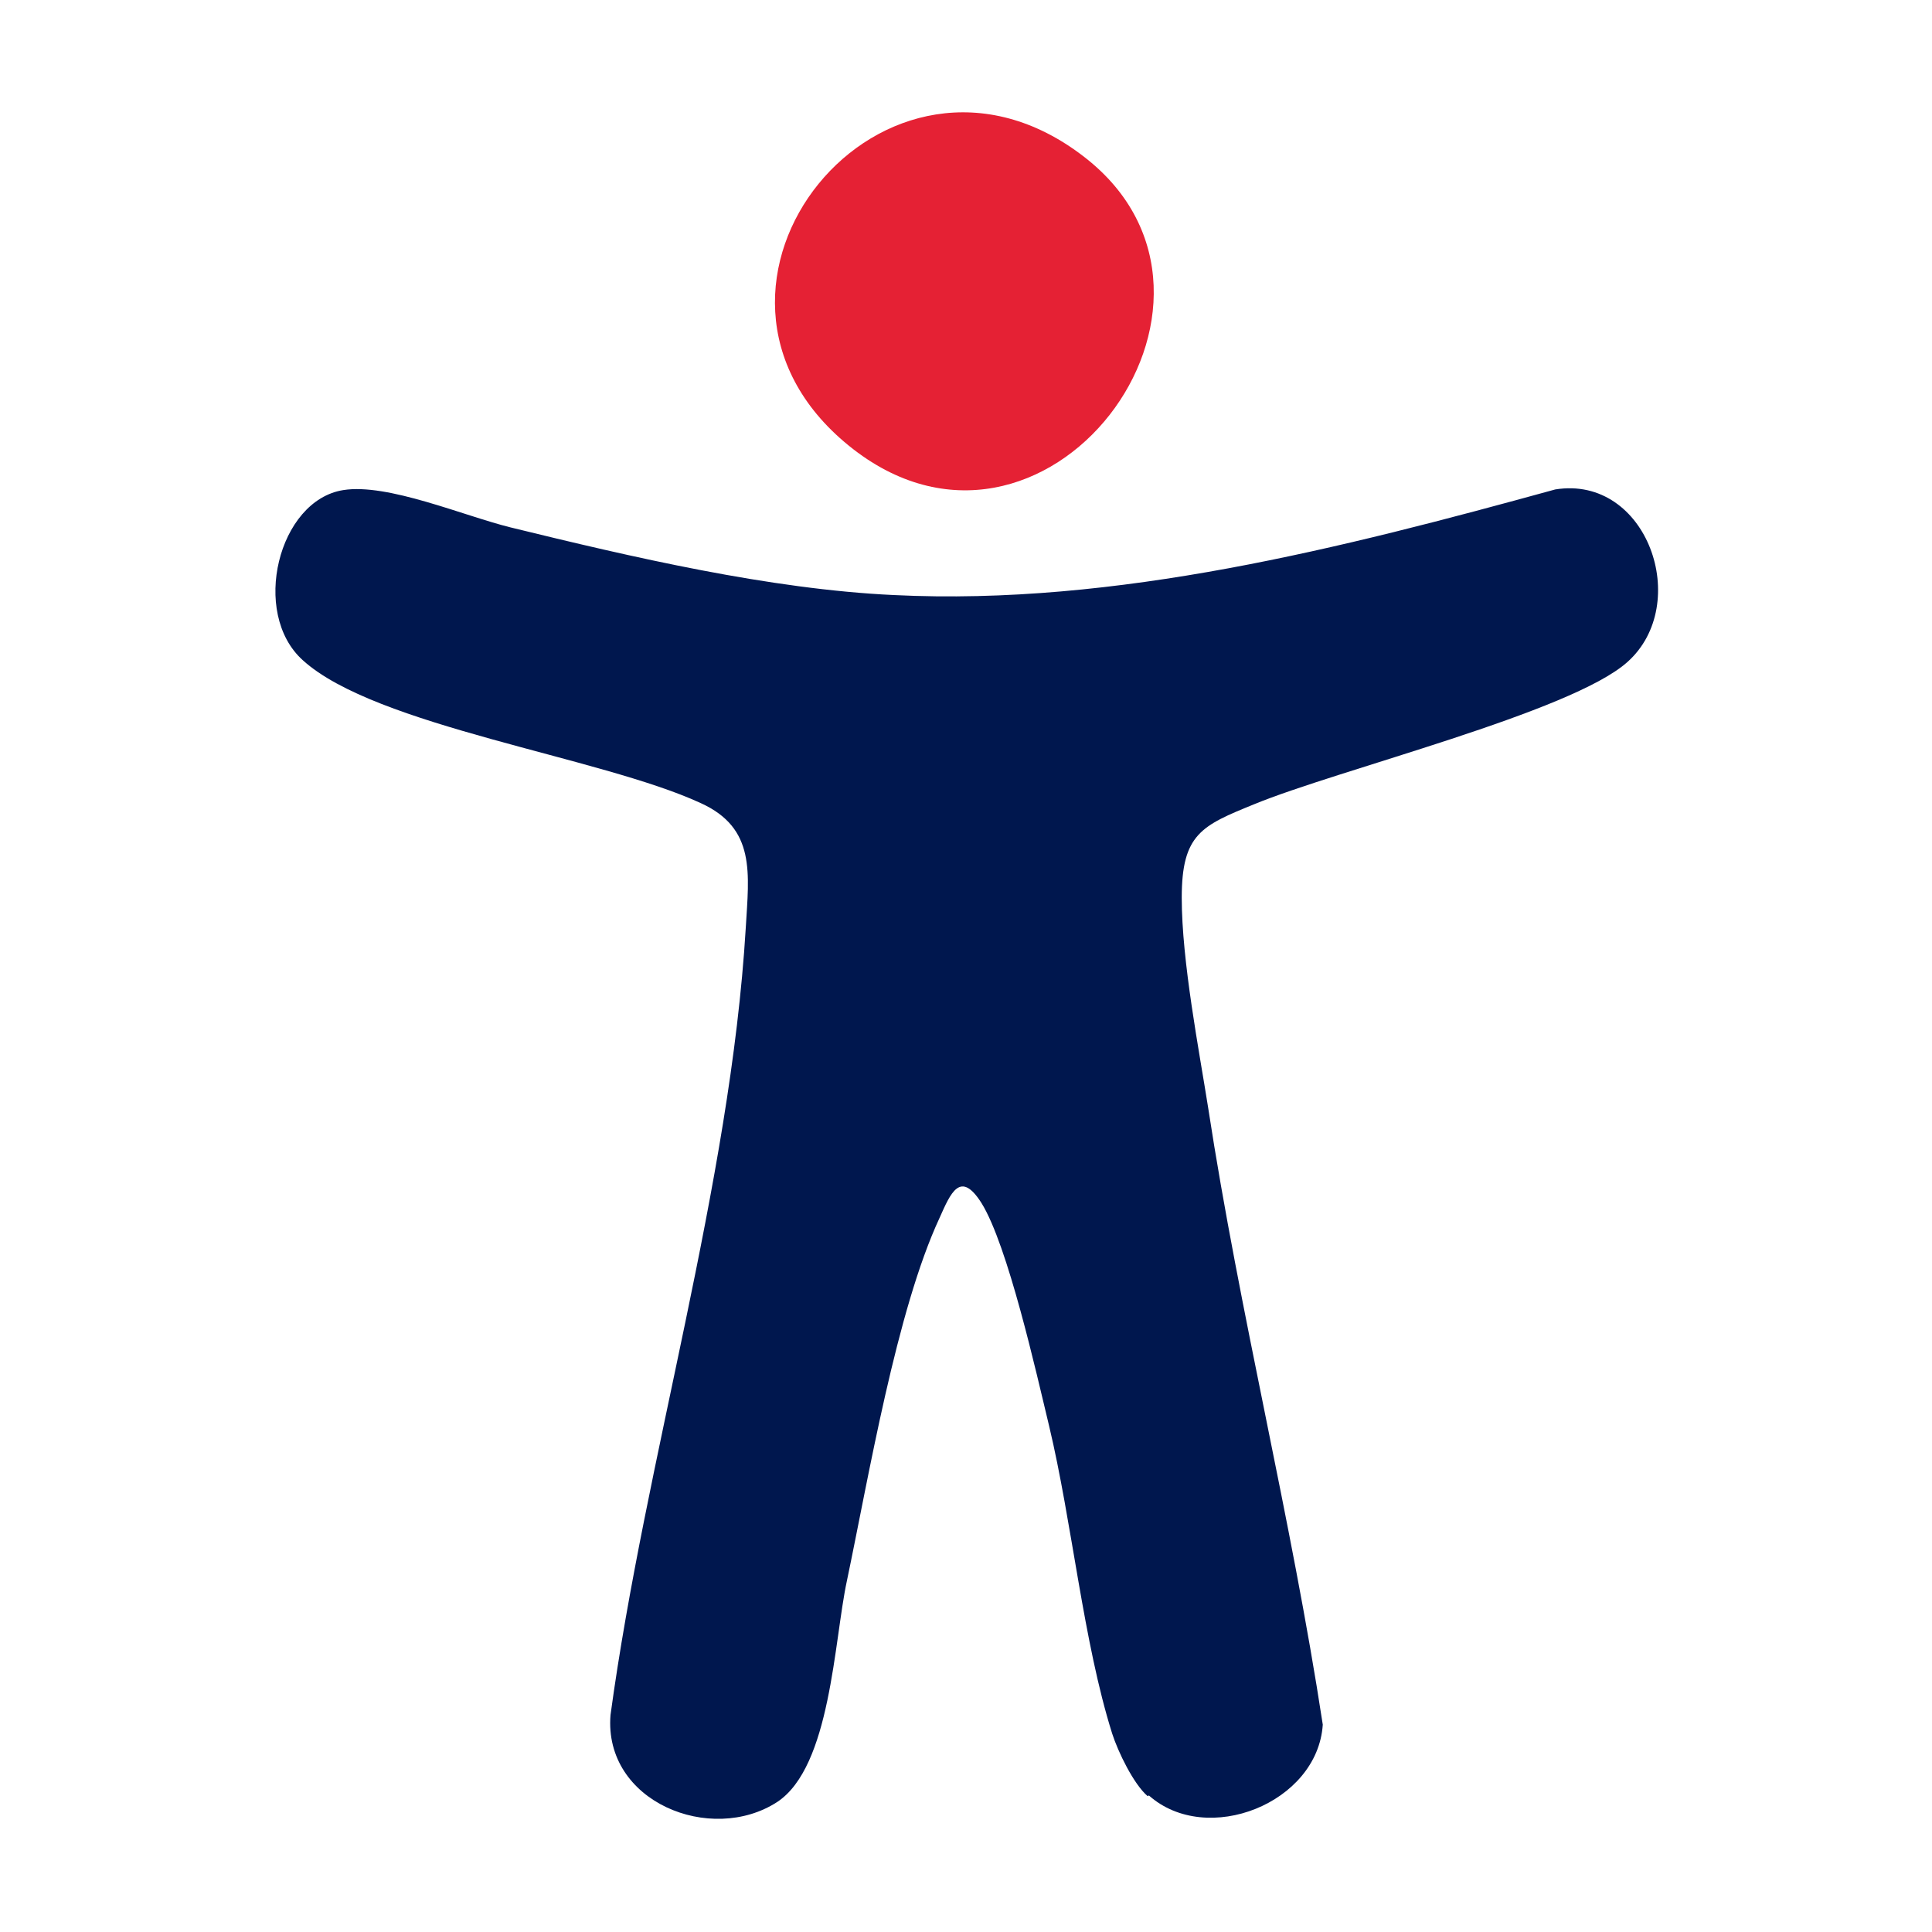
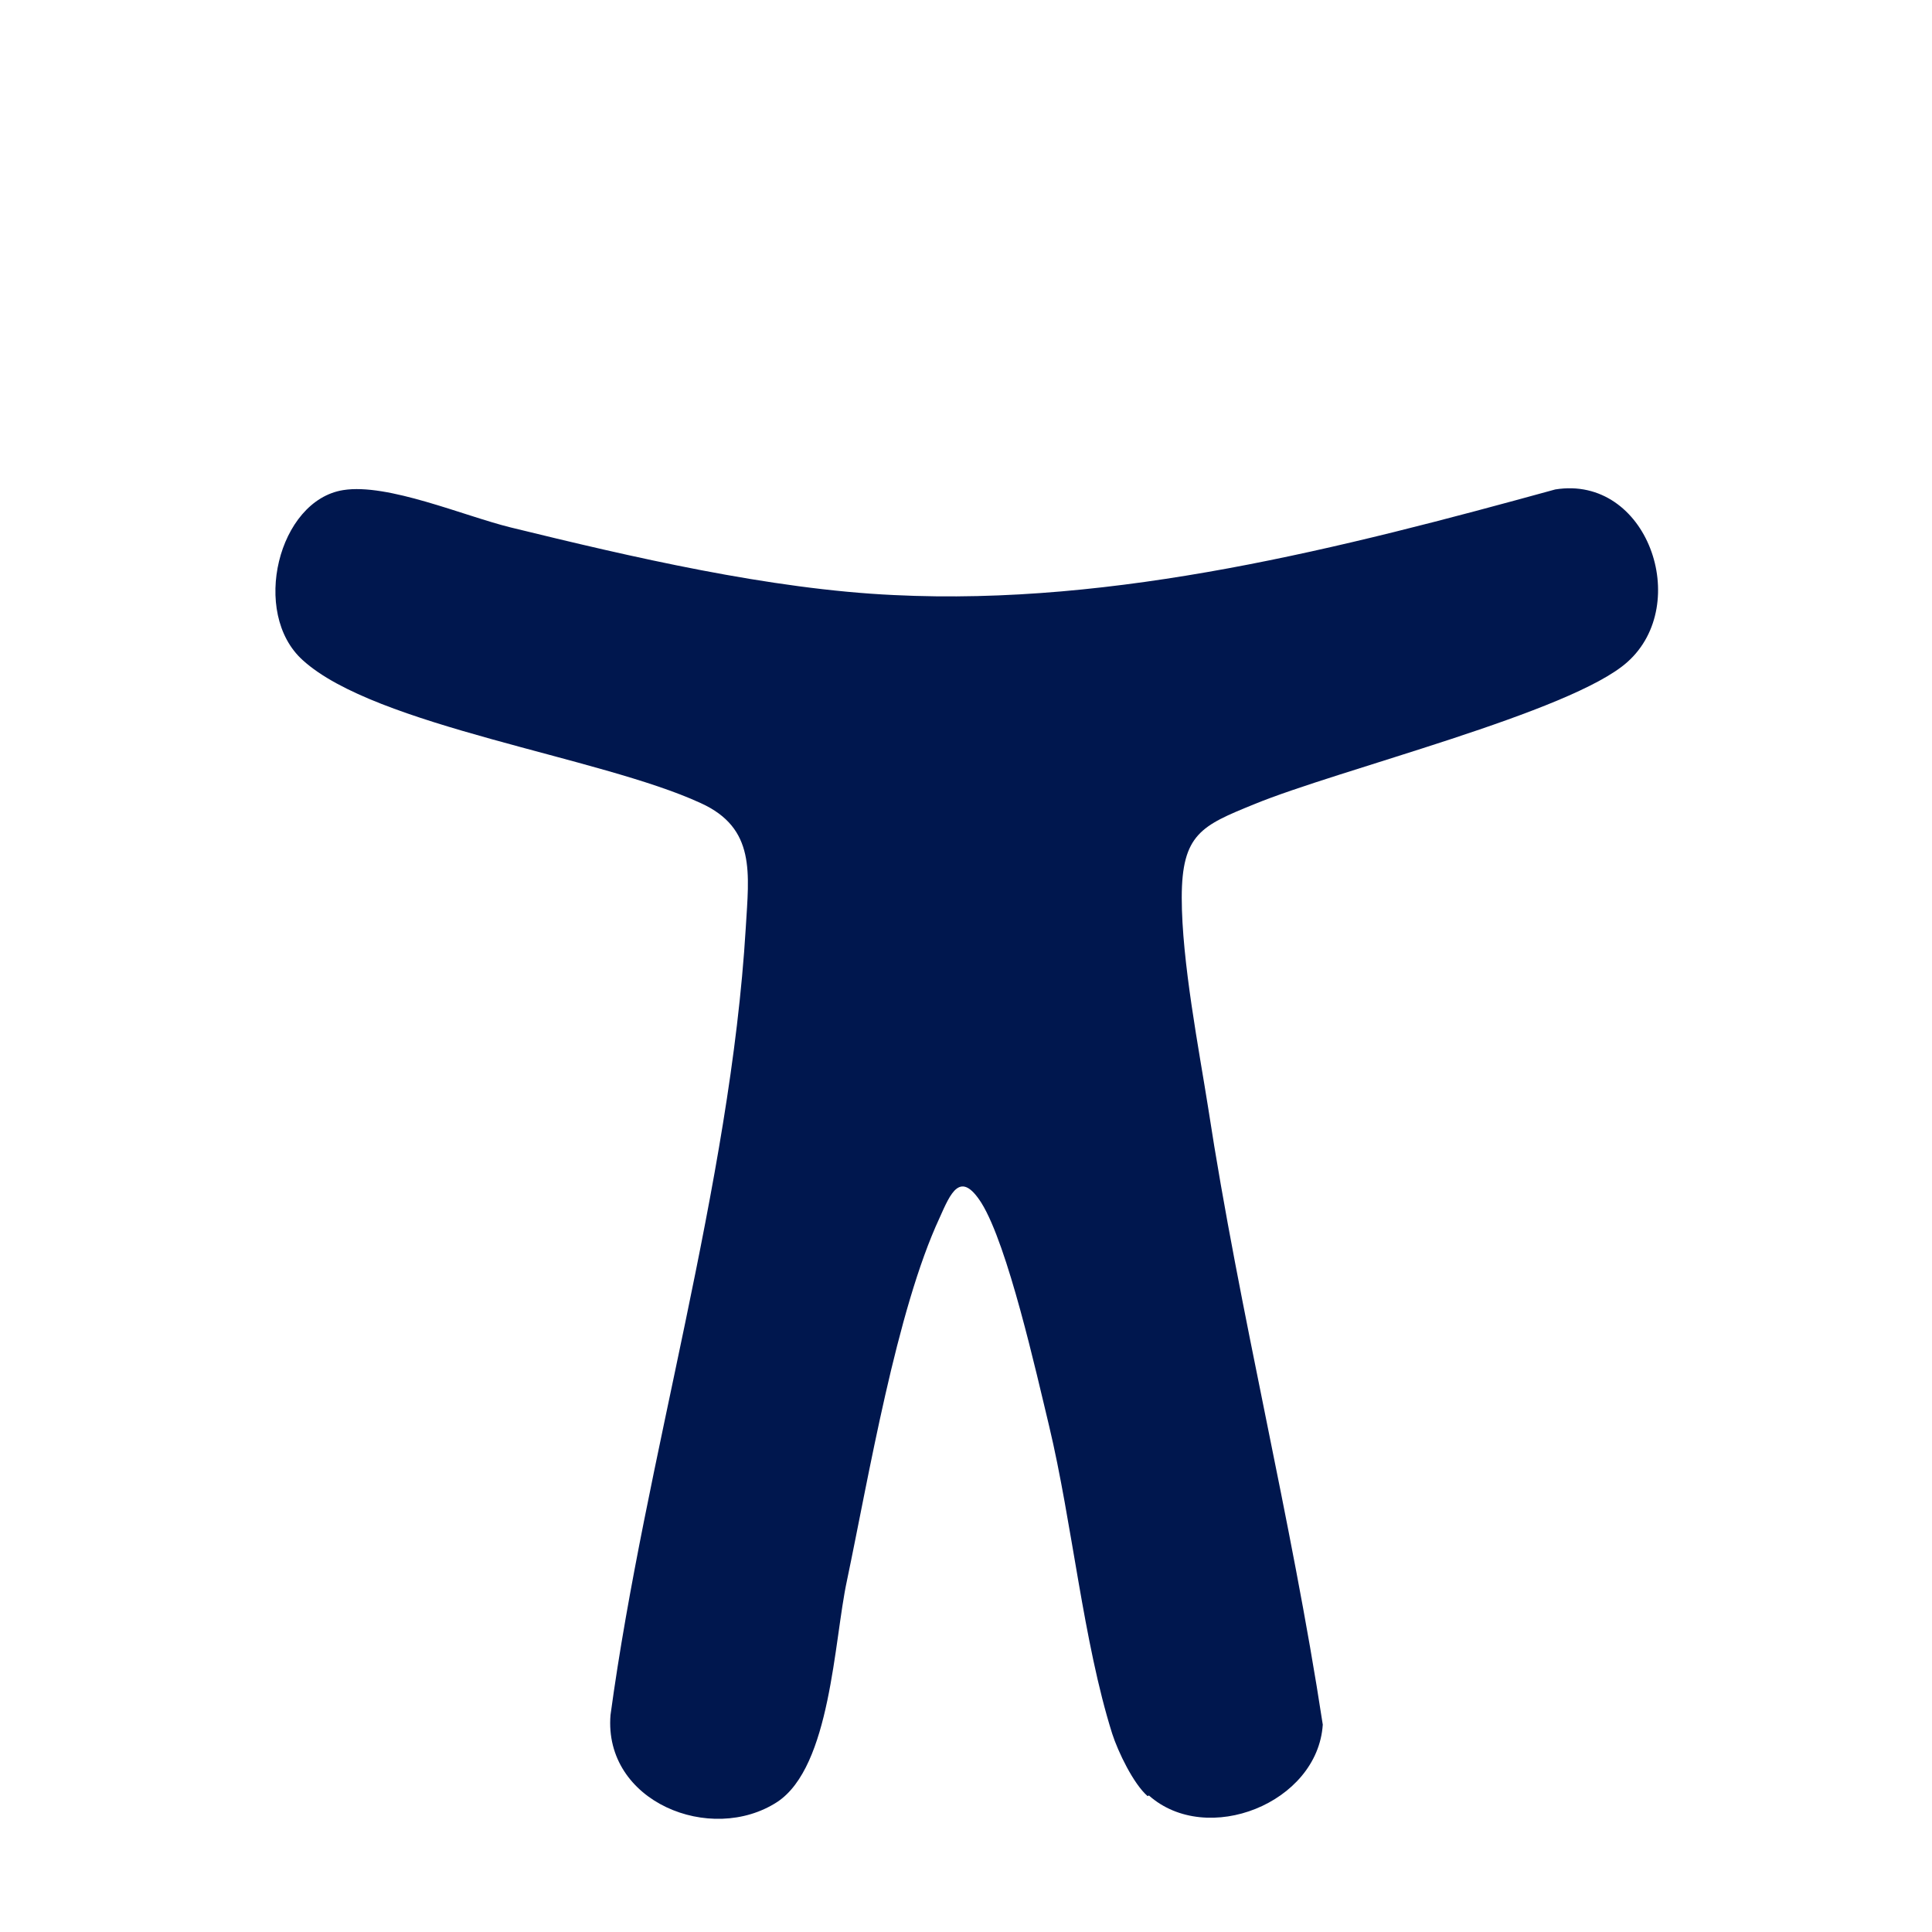
<svg xmlns="http://www.w3.org/2000/svg" id="Layer_1" version="1.1" viewBox="0 0 300 300">
  <defs>
    <style>
      .st0 {
        fill: #e52134;
      }

      .st1 {
        fill: #00174e;
      }
    </style>
  </defs>
  <path class="st1" d="M178.2,278.9c-2.2-1.9-4.6-6.9-5.5-9.7-4.5-14.3-6.2-32.7-9.8-47.8-2-8.3-6.4-28-10.5-34.6-3.3-5.2-4.8-1.5-6.5,2.3-6.7,14.4-11,40.2-14.4,56.4-2,9.3-2.5,28.8-10.8,34.3-10.3,6.7-27,0-25.9-13.5,5.4-39.7,18.6-82.3,21-122.2.5-8.5,1.6-15.5-7-19.4-15.6-7.2-50.5-11.9-61.8-22.2-8.1-7.3-3.8-24.8,6.3-26.4,6.9-1.1,18.7,4,26,5.8,18.8,4.6,40.2,9.6,59.5,10.5,34.6,1.7,69.6-7.3,102.7-16.4,14.3-2.3,21.3,17.8,11.2,26.8-8.7,7.8-44.9,16.7-58,22.1-8.1,3.3-11.2,4.6-11.2,14.5s2.7,23.7,4.1,32.6c4.9,32,12.9,63.7,17.8,95.8-.8,12.2-18,19-27,11Z" />
-   <path class="st0" d="M168.4,24.4c28.9,22.4-6.3,69.4-36.6,44.8S137.4.3,168.4,24.4Z" />
</svg>